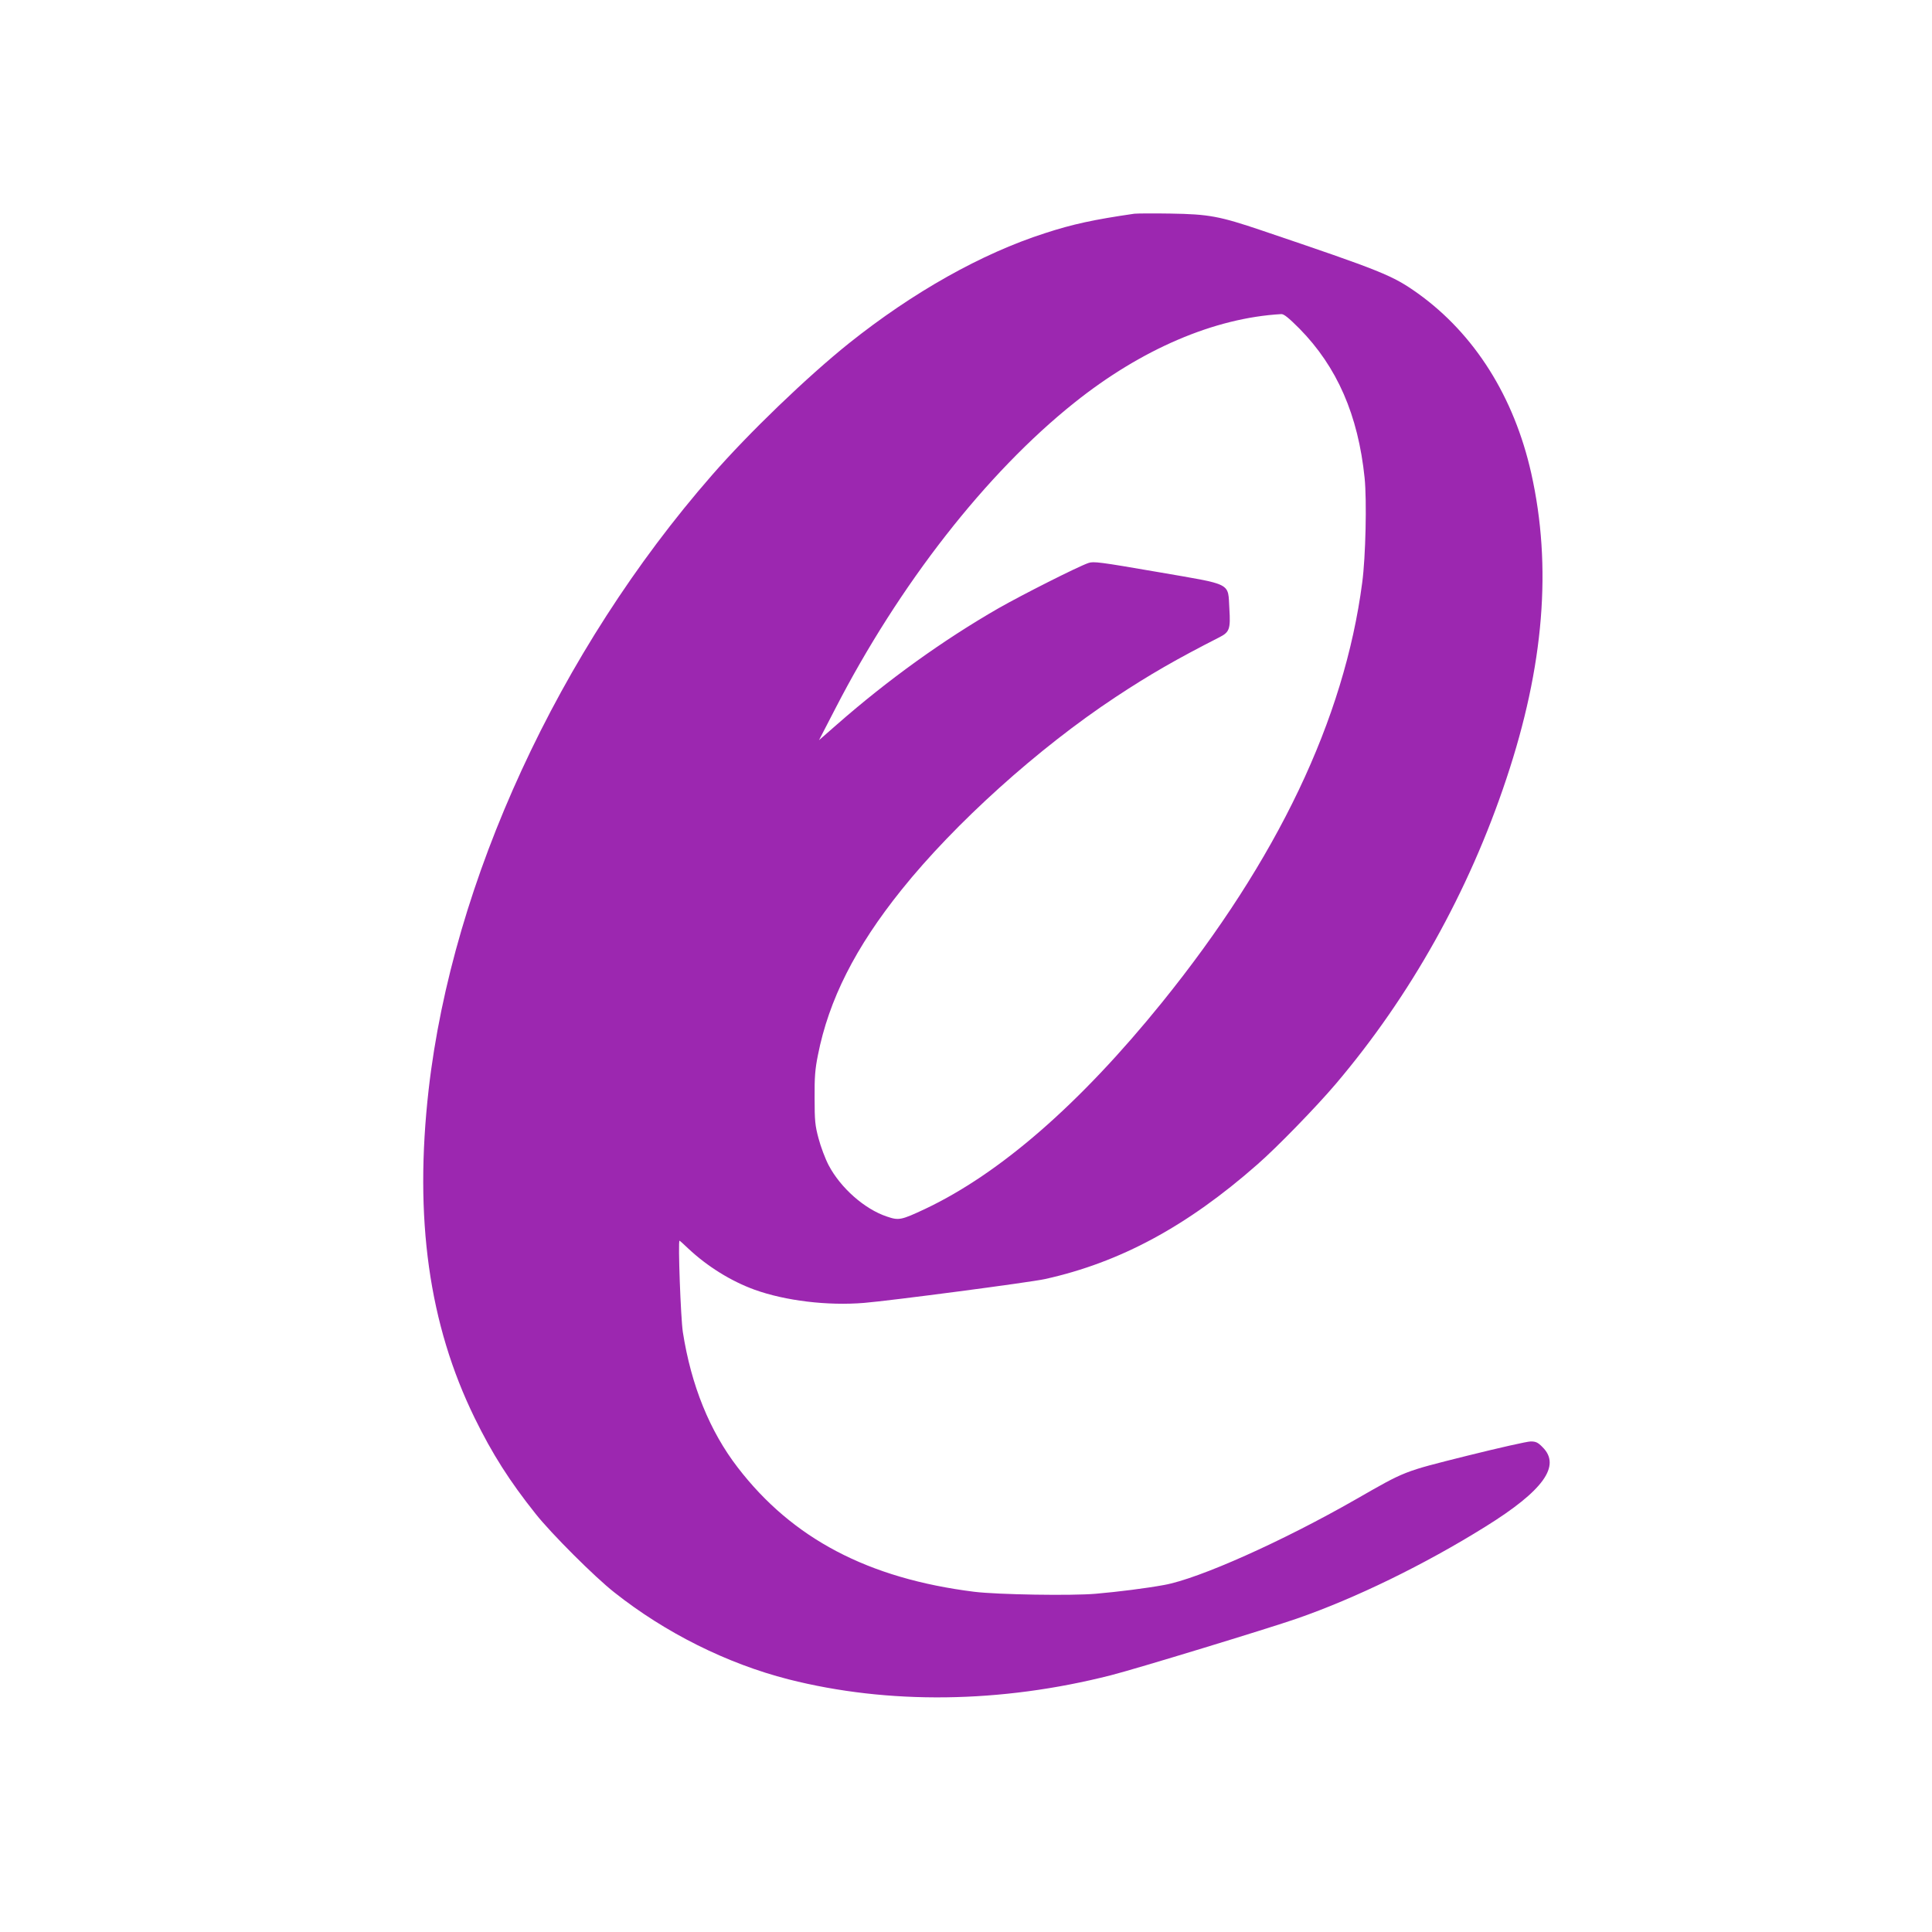
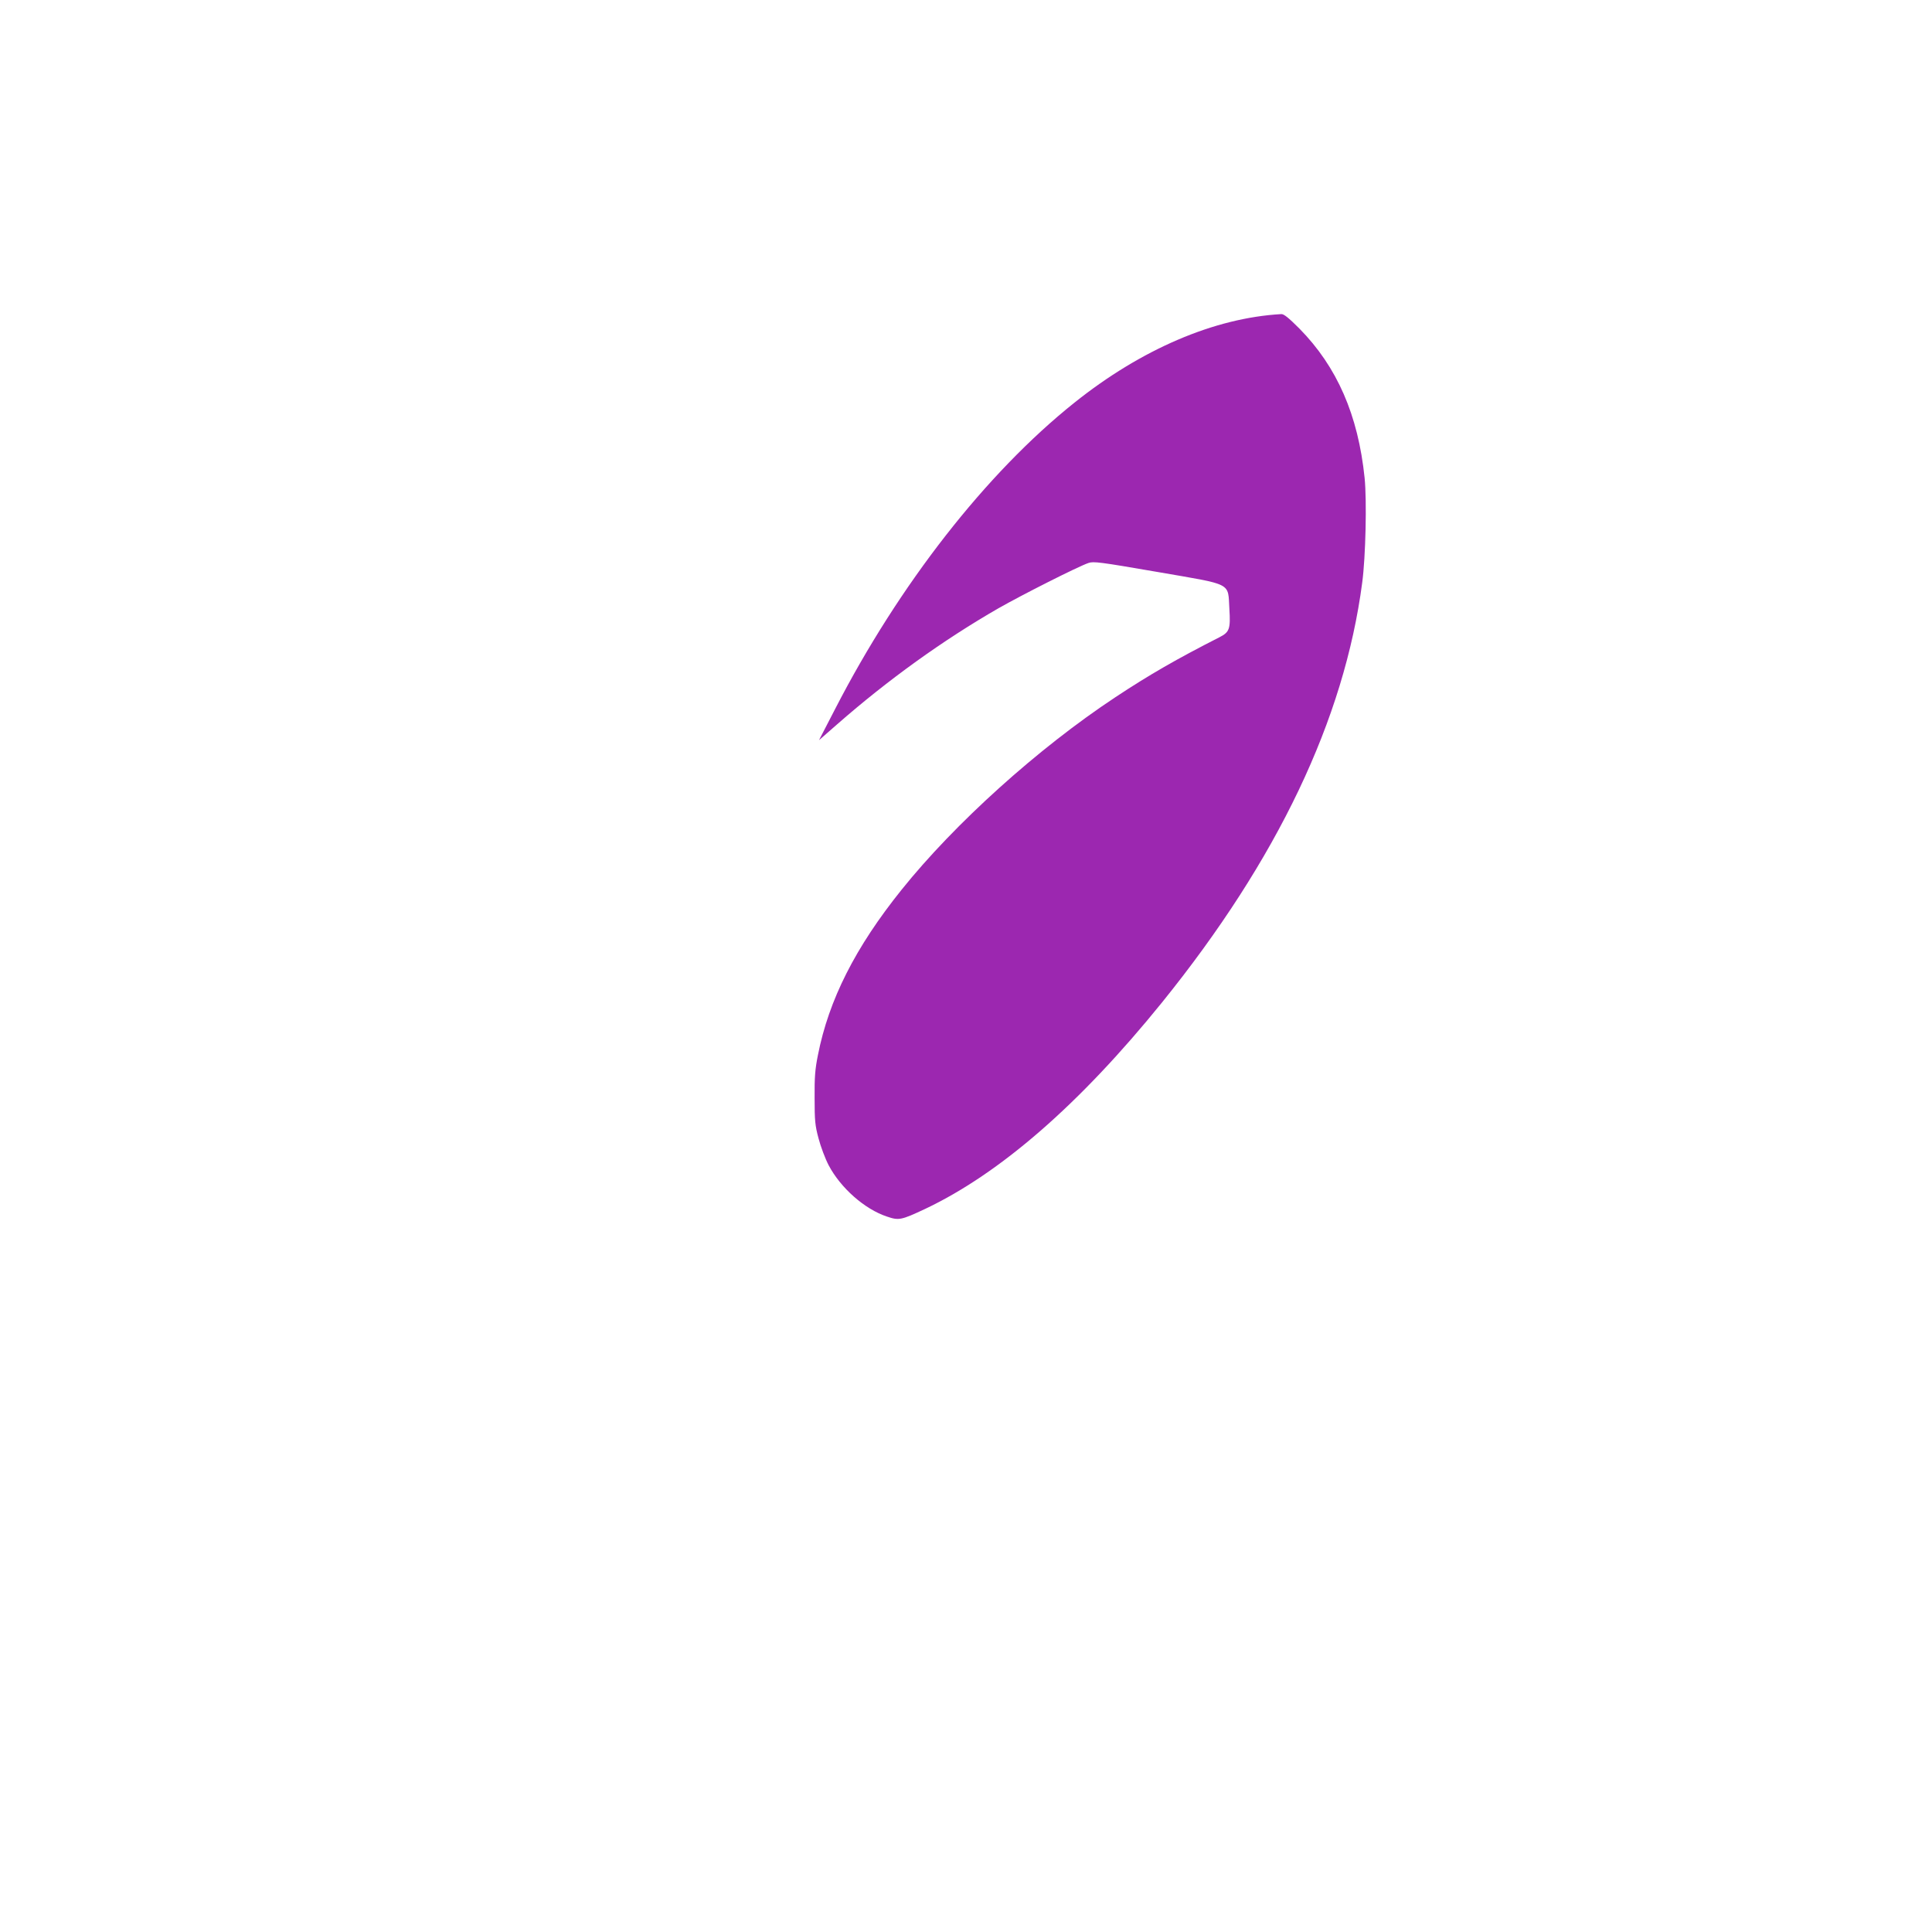
<svg xmlns="http://www.w3.org/2000/svg" version="1.0" width="1280pt" height="1280pt" viewBox="0 0 1280 1280" preserveAspectRatio="xMidYMid meet">
  <g transform="translate(0,1280) scale(0.1,-0.1)" fill="#9c27b0" stroke="none">
-     <path d="M7515 11384 c-269 -39 -408 -69 -592 -129 -420 -135 -873 -390 -1298 -729 -277 -222 -664 -594 -908 -874 -1016 -1163 -1719 -2688 -1877 -4070 -97 -854 1 -1556 305 -2177 116 -237 231 -418 404 -635 102 -129 392 -419 521 -520 338 -268 747 -472 1154 -576 661 -168 1406 -159 2136 27 159 40 1047 311 1231 375 387 134 847 358 1251 610 383 238 502 403 378 526 -31 32 -45 38 -79 38 -23 0 -213 -43 -422 -95 -427 -107 -403 -98 -737 -289 -484 -277 -1040 -526 -1270 -567 -120 -22 -303 -45 -452 -58 -159 -14 -651 -6 -805 13 -703 88 -1205 352 -1567 823 -186 241 -309 545 -364 898 -14 91 -33 605 -22 605 2 0 28 -23 58 -52 127 -119 283 -216 440 -273 203 -73 482 -107 725 -87 171 14 1100 136 1199 158 496 110 940 349 1405 758 131 114 393 384 522 536 495 584 880 1272 1129 2020 250 749 303 1407 165 2024 -114 508 -376 923 -751 1192 -169 120 -236 147 -1034 417 -281 95 -351 108 -605 112 -115 2 -223 1 -240 -1z m1094 -761 c249 -253 389 -572 432 -990 15 -149 7 -522 -16 -693 -119 -907 -562 -1835 -1326 -2781 -545 -674 -1074 -1134 -1571 -1369 -158 -74 -173 -77 -252 -50 -148 49 -307 190 -386 340 -23 44 -53 124 -67 178 -23 85 -26 118 -26 267 -1 138 3 191 22 285 72 366 248 714 554 1095 352 439 904 937 1417 1276 222 147 406 253 689 397 67 34 74 55 66 187 -11 179 29 158 -479 246 -377 65 -422 71 -455 59 -70 -24 -438 -210 -596 -300 -365 -210 -730 -472 -1069 -769 l-120 -105 106 205 c425 826 1001 1564 1586 2031 444 355 928 562 1371 587 17 1 48 -24 120 -96z" />
+     <path d="M7515 11384 z m1094 -761 c249 -253 389 -572 432 -990 15 -149 7 -522 -16 -693 -119 -907 -562 -1835 -1326 -2781 -545 -674 -1074 -1134 -1571 -1369 -158 -74 -173 -77 -252 -50 -148 49 -307 190 -386 340 -23 44 -53 124 -67 178 -23 85 -26 118 -26 267 -1 138 3 191 22 285 72 366 248 714 554 1095 352 439 904 937 1417 1276 222 147 406 253 689 397 67 34 74 55 66 187 -11 179 29 158 -479 246 -377 65 -422 71 -455 59 -70 -24 -438 -210 -596 -300 -365 -210 -730 -472 -1069 -769 l-120 -105 106 205 c425 826 1001 1564 1586 2031 444 355 928 562 1371 587 17 1 48 -24 120 -96z" />
  </g>
</svg>